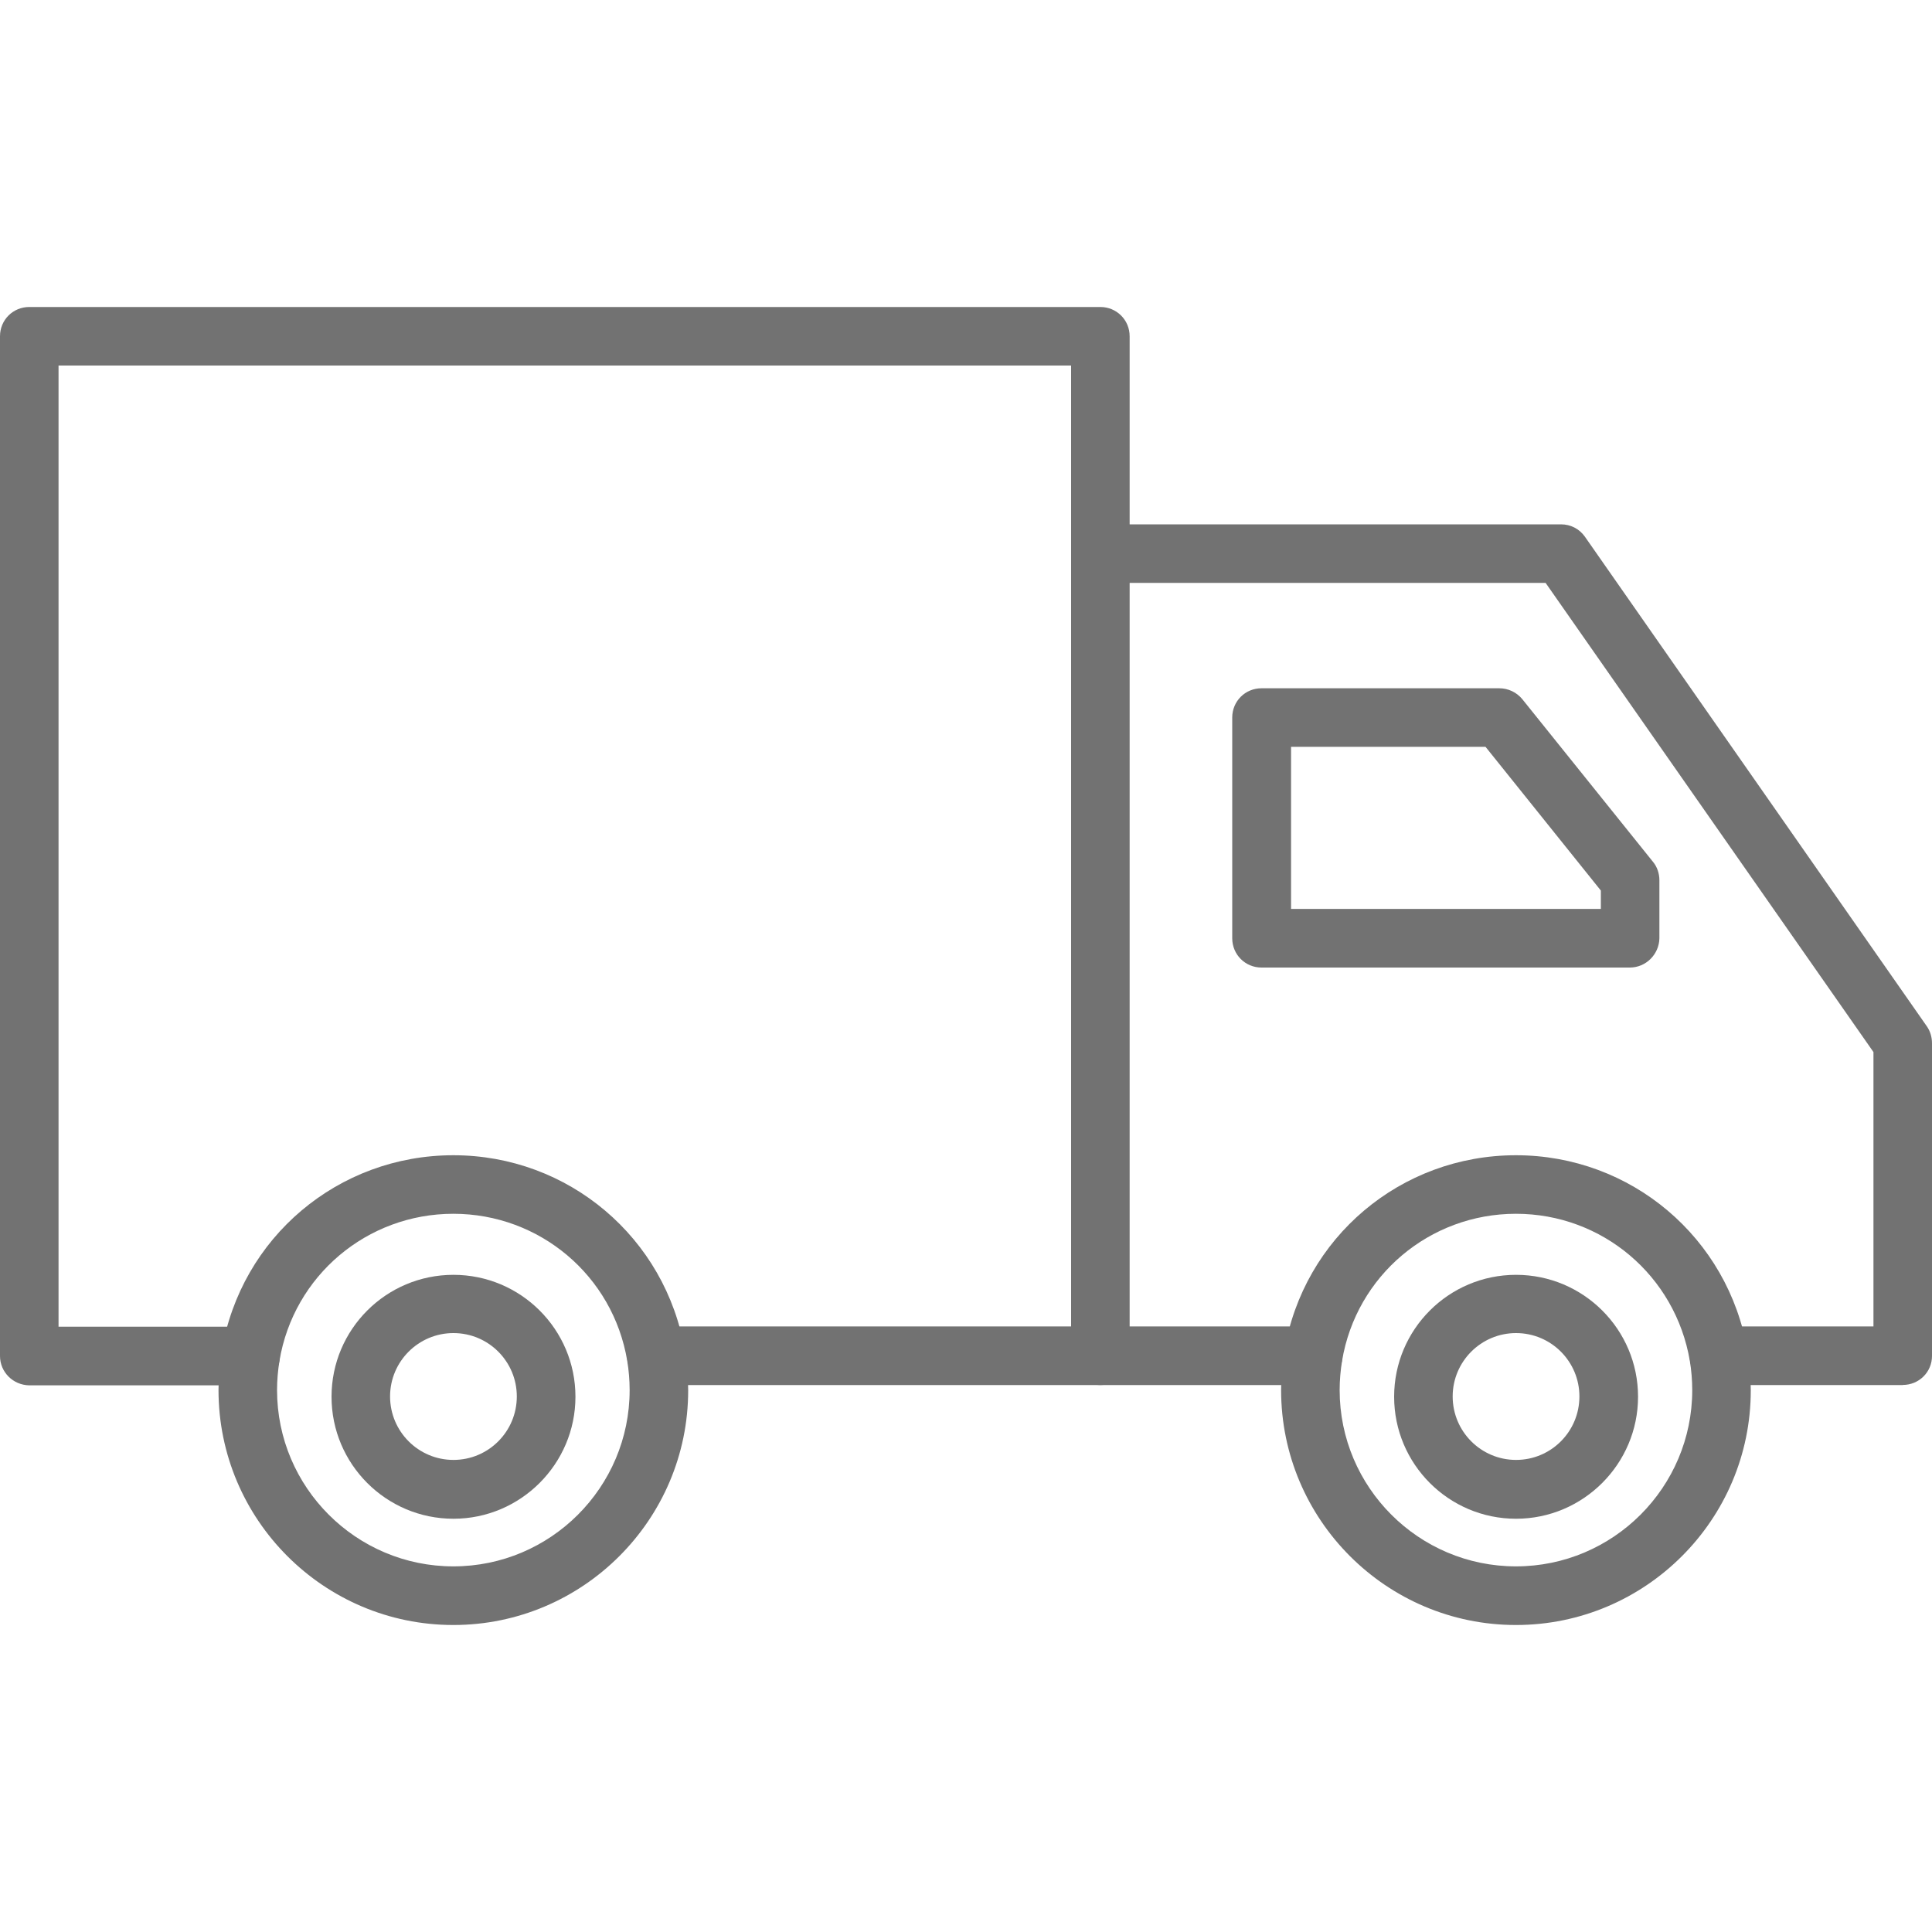
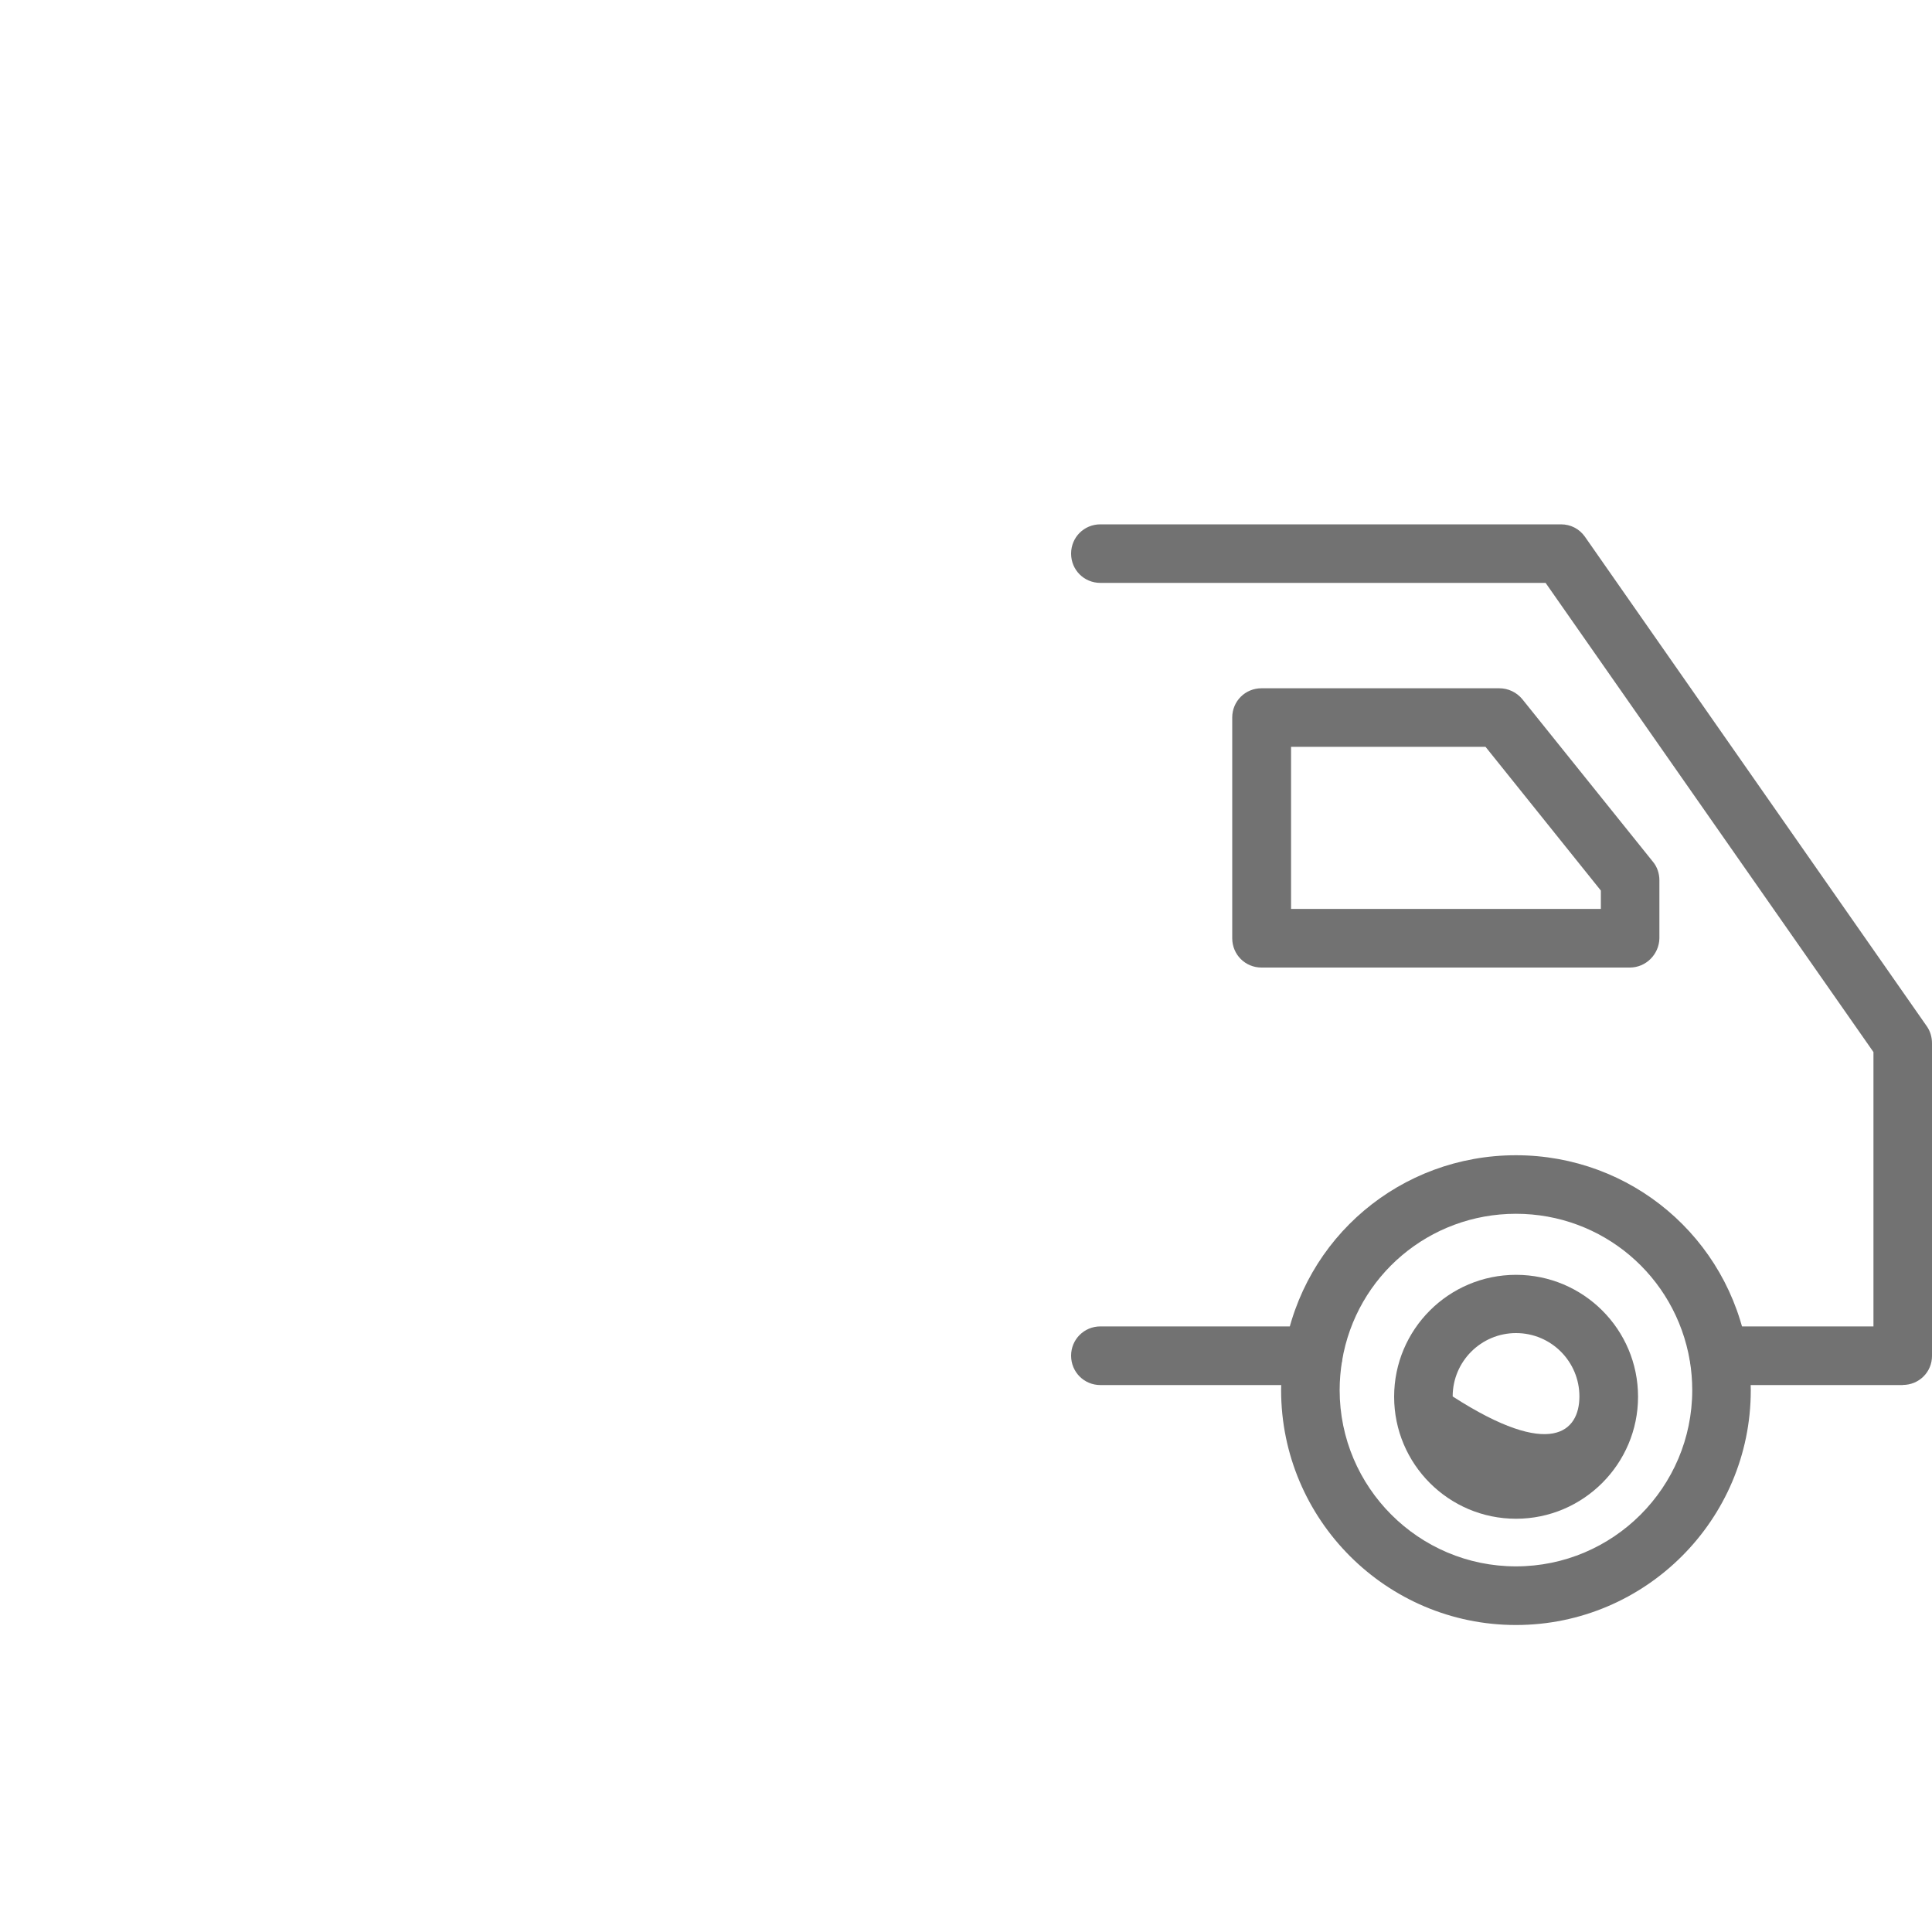
<svg xmlns="http://www.w3.org/2000/svg" fill="none" viewBox="0 0 20 20" height="20" width="20">
  <g clip-path="url(#clip0_2016_504)">
-     <path fill="#727272" d="M11.391 14.338H6.794C6.625 14.338 6.491 14.203 6.491 14.034C6.491 13.866 6.625 13.731 6.794 13.731H11.088V3.784H0.606V13.734H2.594C2.763 13.734 2.897 13.869 2.897 14.037C2.897 14.206 2.763 14.341 2.594 14.341H0.303C0.134 14.338 0 14.203 0 14.037V3.481C0 3.312 0.134 3.178 0.303 3.178H11.391C11.559 3.178 11.694 3.312 11.694 3.481V14.037C11.694 14.203 11.559 14.338 11.391 14.338L11.391 14.338Z" />
    <path fill="#727272" d="M13.594 14.338H11.391C11.222 14.338 11.088 14.203 11.088 14.034C11.088 13.866 11.222 13.731 11.391 13.731H13.594C13.763 13.731 13.897 13.866 13.897 14.034C13.897 14.203 13.763 14.338 13.594 14.338Z" />
    <path fill="#727272" d="M19.697 14.338H17.794C17.625 14.338 17.491 14.203 17.491 14.034C17.491 13.866 17.625 13.731 17.794 13.731H19.394V10.891L16 6.034H11.391C11.222 6.034 11.088 5.9 11.088 5.731C11.088 5.562 11.222 5.428 11.391 5.428H16.16C16.26 5.428 16.35 5.475 16.407 5.556L19.947 10.625C19.982 10.675 20 10.737 20 10.8V14.037C20 14.203 19.866 14.337 19.697 14.337L19.697 14.338Z" />
    <path fill="#727272" d="M16.872 10.016H13.059C12.89 10.016 12.756 9.881 12.756 9.713V7.428C12.756 7.259 12.89 7.125 13.059 7.125H15.521C15.612 7.125 15.7 7.166 15.759 7.238L17.112 8.922C17.156 8.975 17.178 9.044 17.178 9.113V9.713C17.175 9.878 17.04 10.016 16.872 10.016ZM13.362 9.409H16.572V9.219L15.378 7.731H13.365V9.409L13.362 9.409Z" />
    <path fill="#727272" d="M15.693 16.822C14.352 16.822 13.262 15.731 13.262 14.39C13.262 14.253 13.274 14.115 13.296 13.984C13.493 12.809 14.502 11.959 15.693 11.959C16.884 11.959 17.893 12.812 18.09 13.987C18.112 14.118 18.124 14.256 18.124 14.393C18.124 15.731 17.034 16.822 15.693 16.822H15.693ZM15.693 12.565C14.799 12.565 14.04 13.206 13.893 14.087C13.877 14.187 13.868 14.287 13.868 14.39C13.868 15.397 14.687 16.215 15.693 16.215C16.699 16.215 17.518 15.397 17.518 14.39C17.518 14.287 17.509 14.184 17.493 14.087C17.343 13.206 16.587 12.565 15.693 12.565Z" />
-     <path fill="#727272" d="M4.693 16.822C3.352 16.822 2.262 15.731 2.262 14.39C2.262 14.253 2.274 14.115 2.296 13.984C2.493 12.809 3.502 11.959 4.693 11.959C5.884 11.959 6.893 12.812 7.09 13.987C7.112 14.118 7.124 14.256 7.124 14.393C7.124 15.731 6.034 16.822 4.693 16.822H4.693ZM4.693 12.565C3.799 12.565 3.04 13.206 2.893 14.087C2.877 14.187 2.868 14.287 2.868 14.39C2.868 15.397 3.687 16.215 4.693 16.215C5.699 16.215 6.518 15.397 6.518 14.39C6.518 14.287 6.509 14.184 6.493 14.087C6.346 13.206 5.587 12.565 4.693 12.565Z" />
-     <path fill="#727272" d="M15.694 15.722C14.997 15.722 14.432 15.156 14.432 14.459C14.432 13.762 14.997 13.197 15.694 13.197C16.391 13.197 16.957 13.762 16.957 14.459C16.957 15.153 16.391 15.722 15.694 15.722ZM15.694 13.8C15.332 13.8 15.038 14.094 15.038 14.456C15.038 14.819 15.332 15.113 15.694 15.113C16.057 15.113 16.35 14.819 16.35 14.456C16.35 14.094 16.057 13.8 15.694 13.8Z" />
-     <path fill="#727272" d="M4.694 15.722C3.997 15.722 3.432 15.156 3.432 14.459C3.432 13.762 3.997 13.197 4.694 13.197C5.391 13.197 5.957 13.762 5.957 14.459C5.957 15.153 5.391 15.722 4.694 15.722ZM4.694 13.8C4.332 13.8 4.038 14.094 4.038 14.456C4.038 14.819 4.332 15.113 4.694 15.113C5.057 15.113 5.35 14.819 5.35 14.456C5.35 14.094 5.057 13.8 4.694 13.8Z" />
+     <path fill="#727272" d="M15.694 15.722C14.997 15.722 14.432 15.156 14.432 14.459C14.432 13.762 14.997 13.197 15.694 13.197C16.391 13.197 16.957 13.762 16.957 14.459C16.957 15.153 16.391 15.722 15.694 15.722ZM15.694 13.8C15.332 13.8 15.038 14.094 15.038 14.456C16.057 15.113 16.35 14.819 16.35 14.456C16.35 14.094 16.057 13.8 15.694 13.8Z" />
  </g>
  <defs>
    <clipPath id="clip0_2016_504">
      <rect fill="white" height="20" width="20" />
    </clipPath>
  </defs>
</svg>